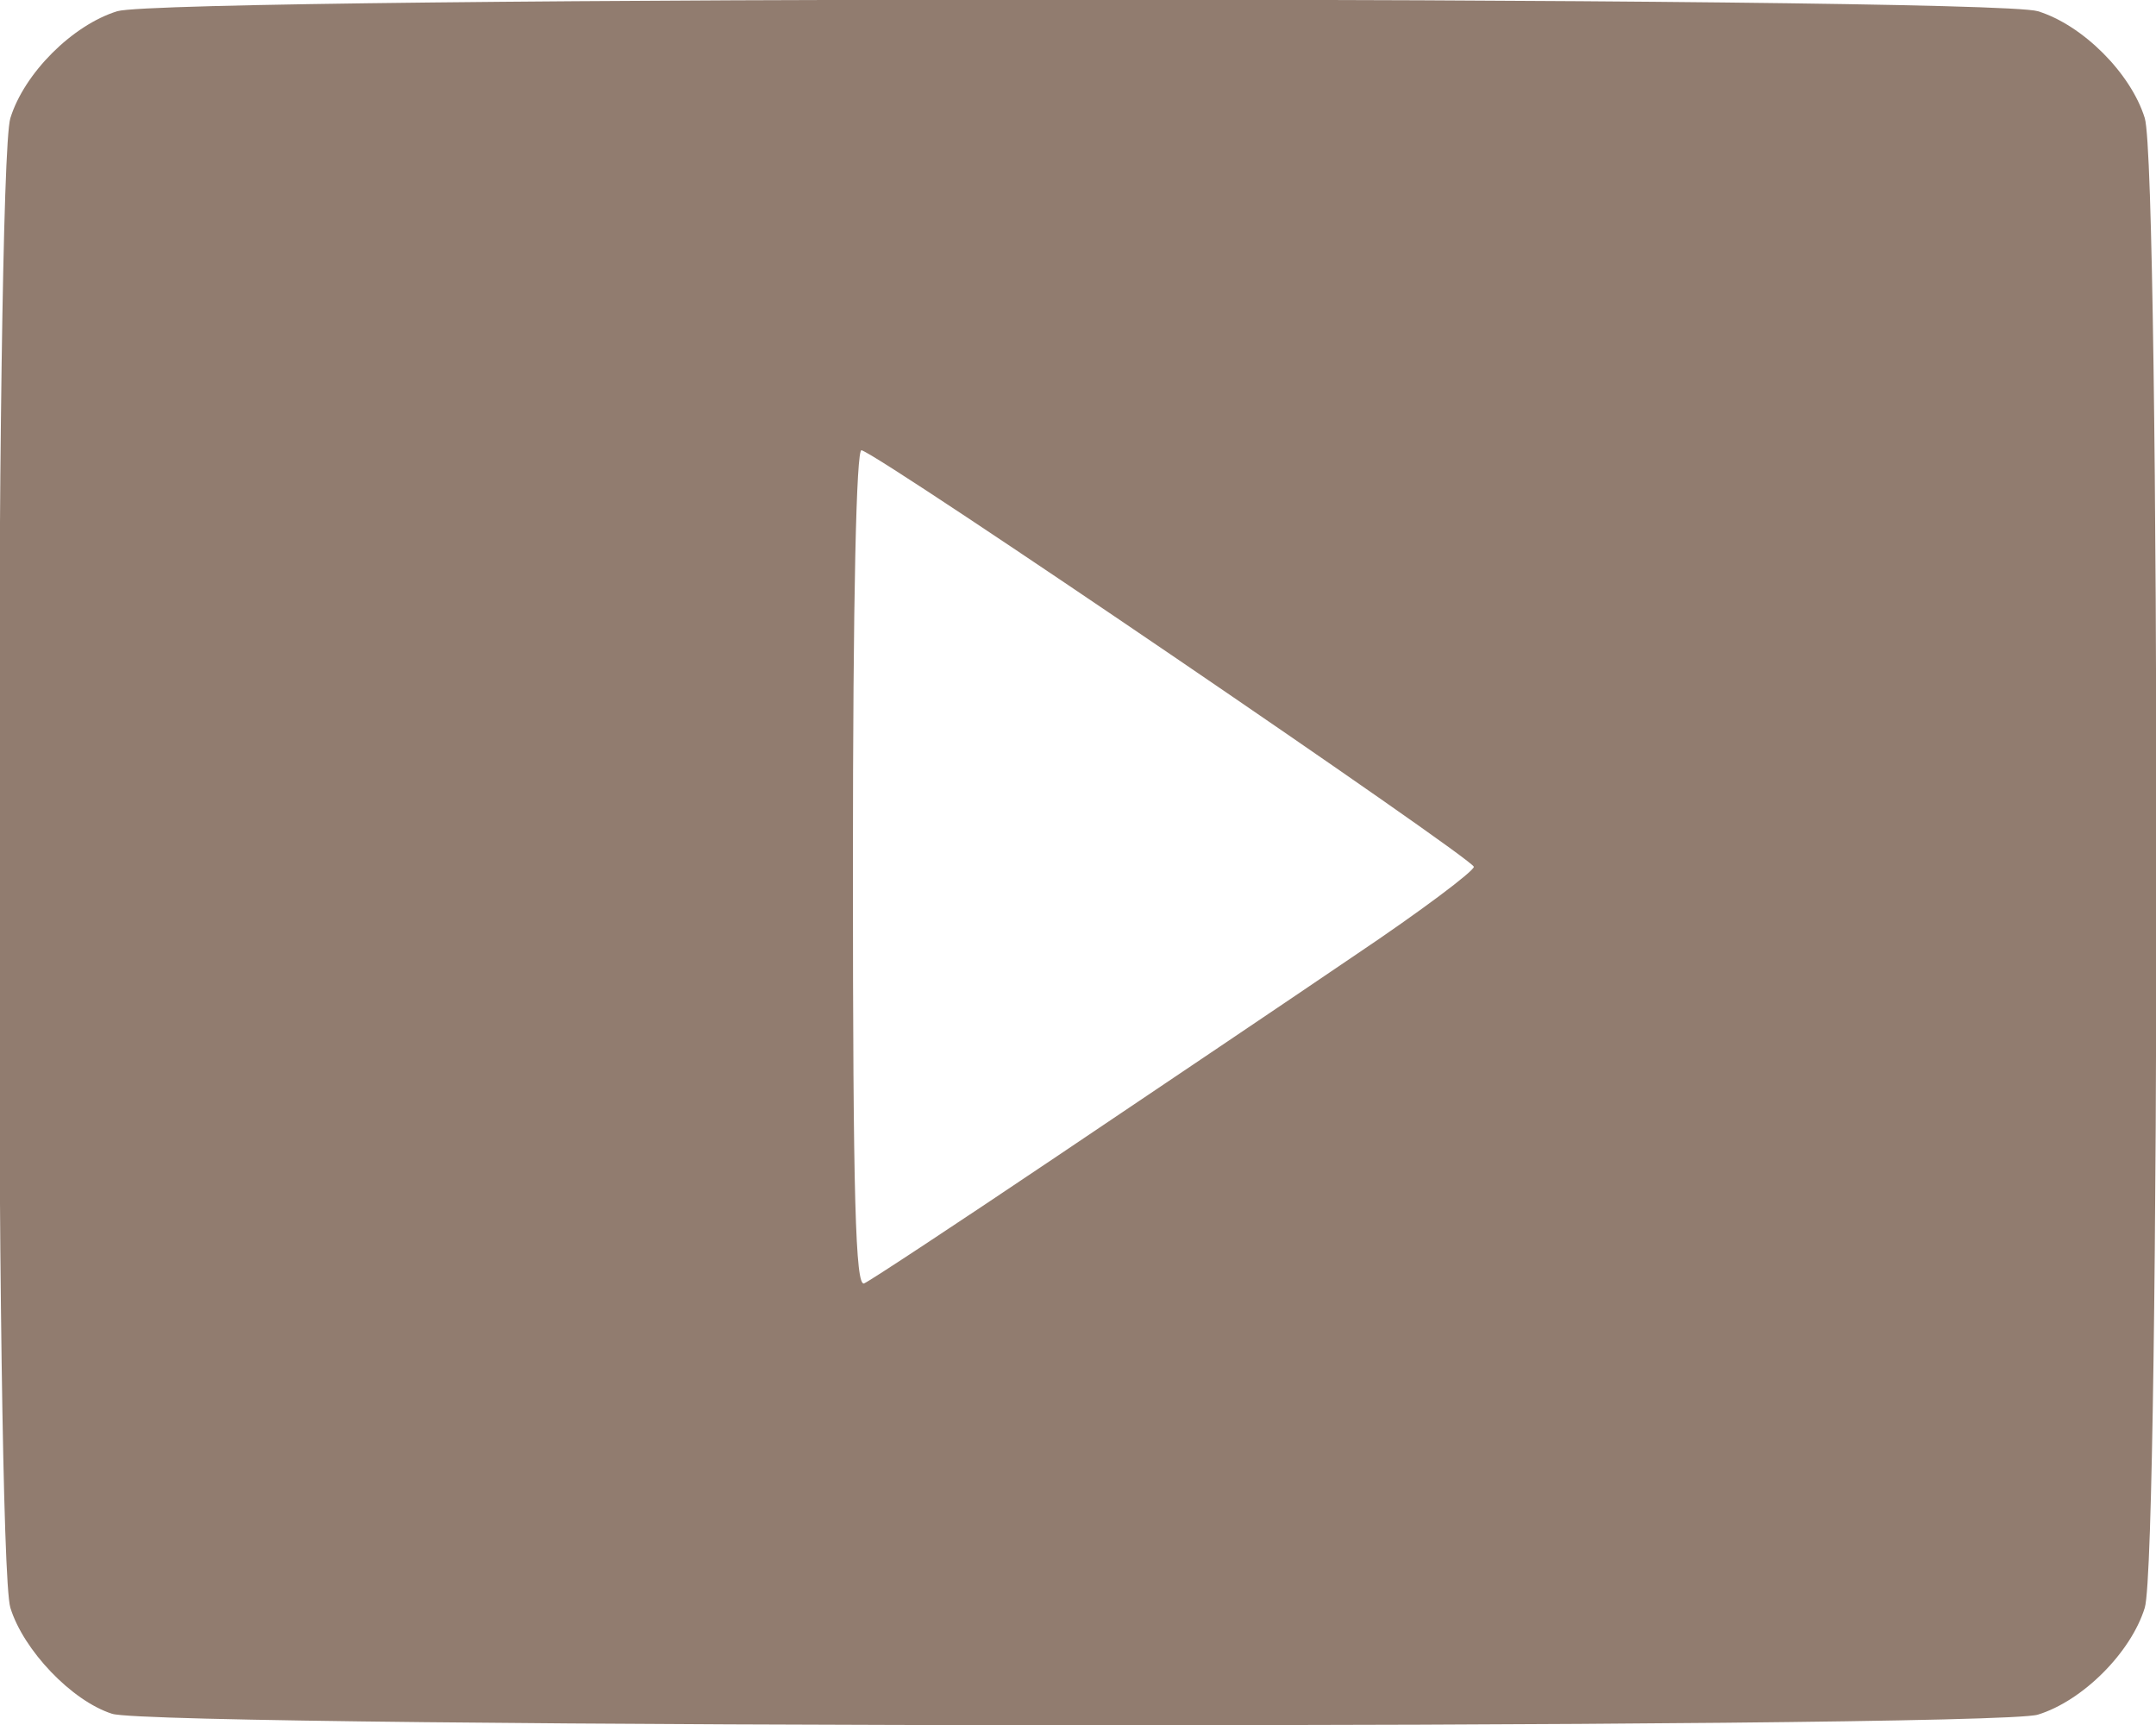
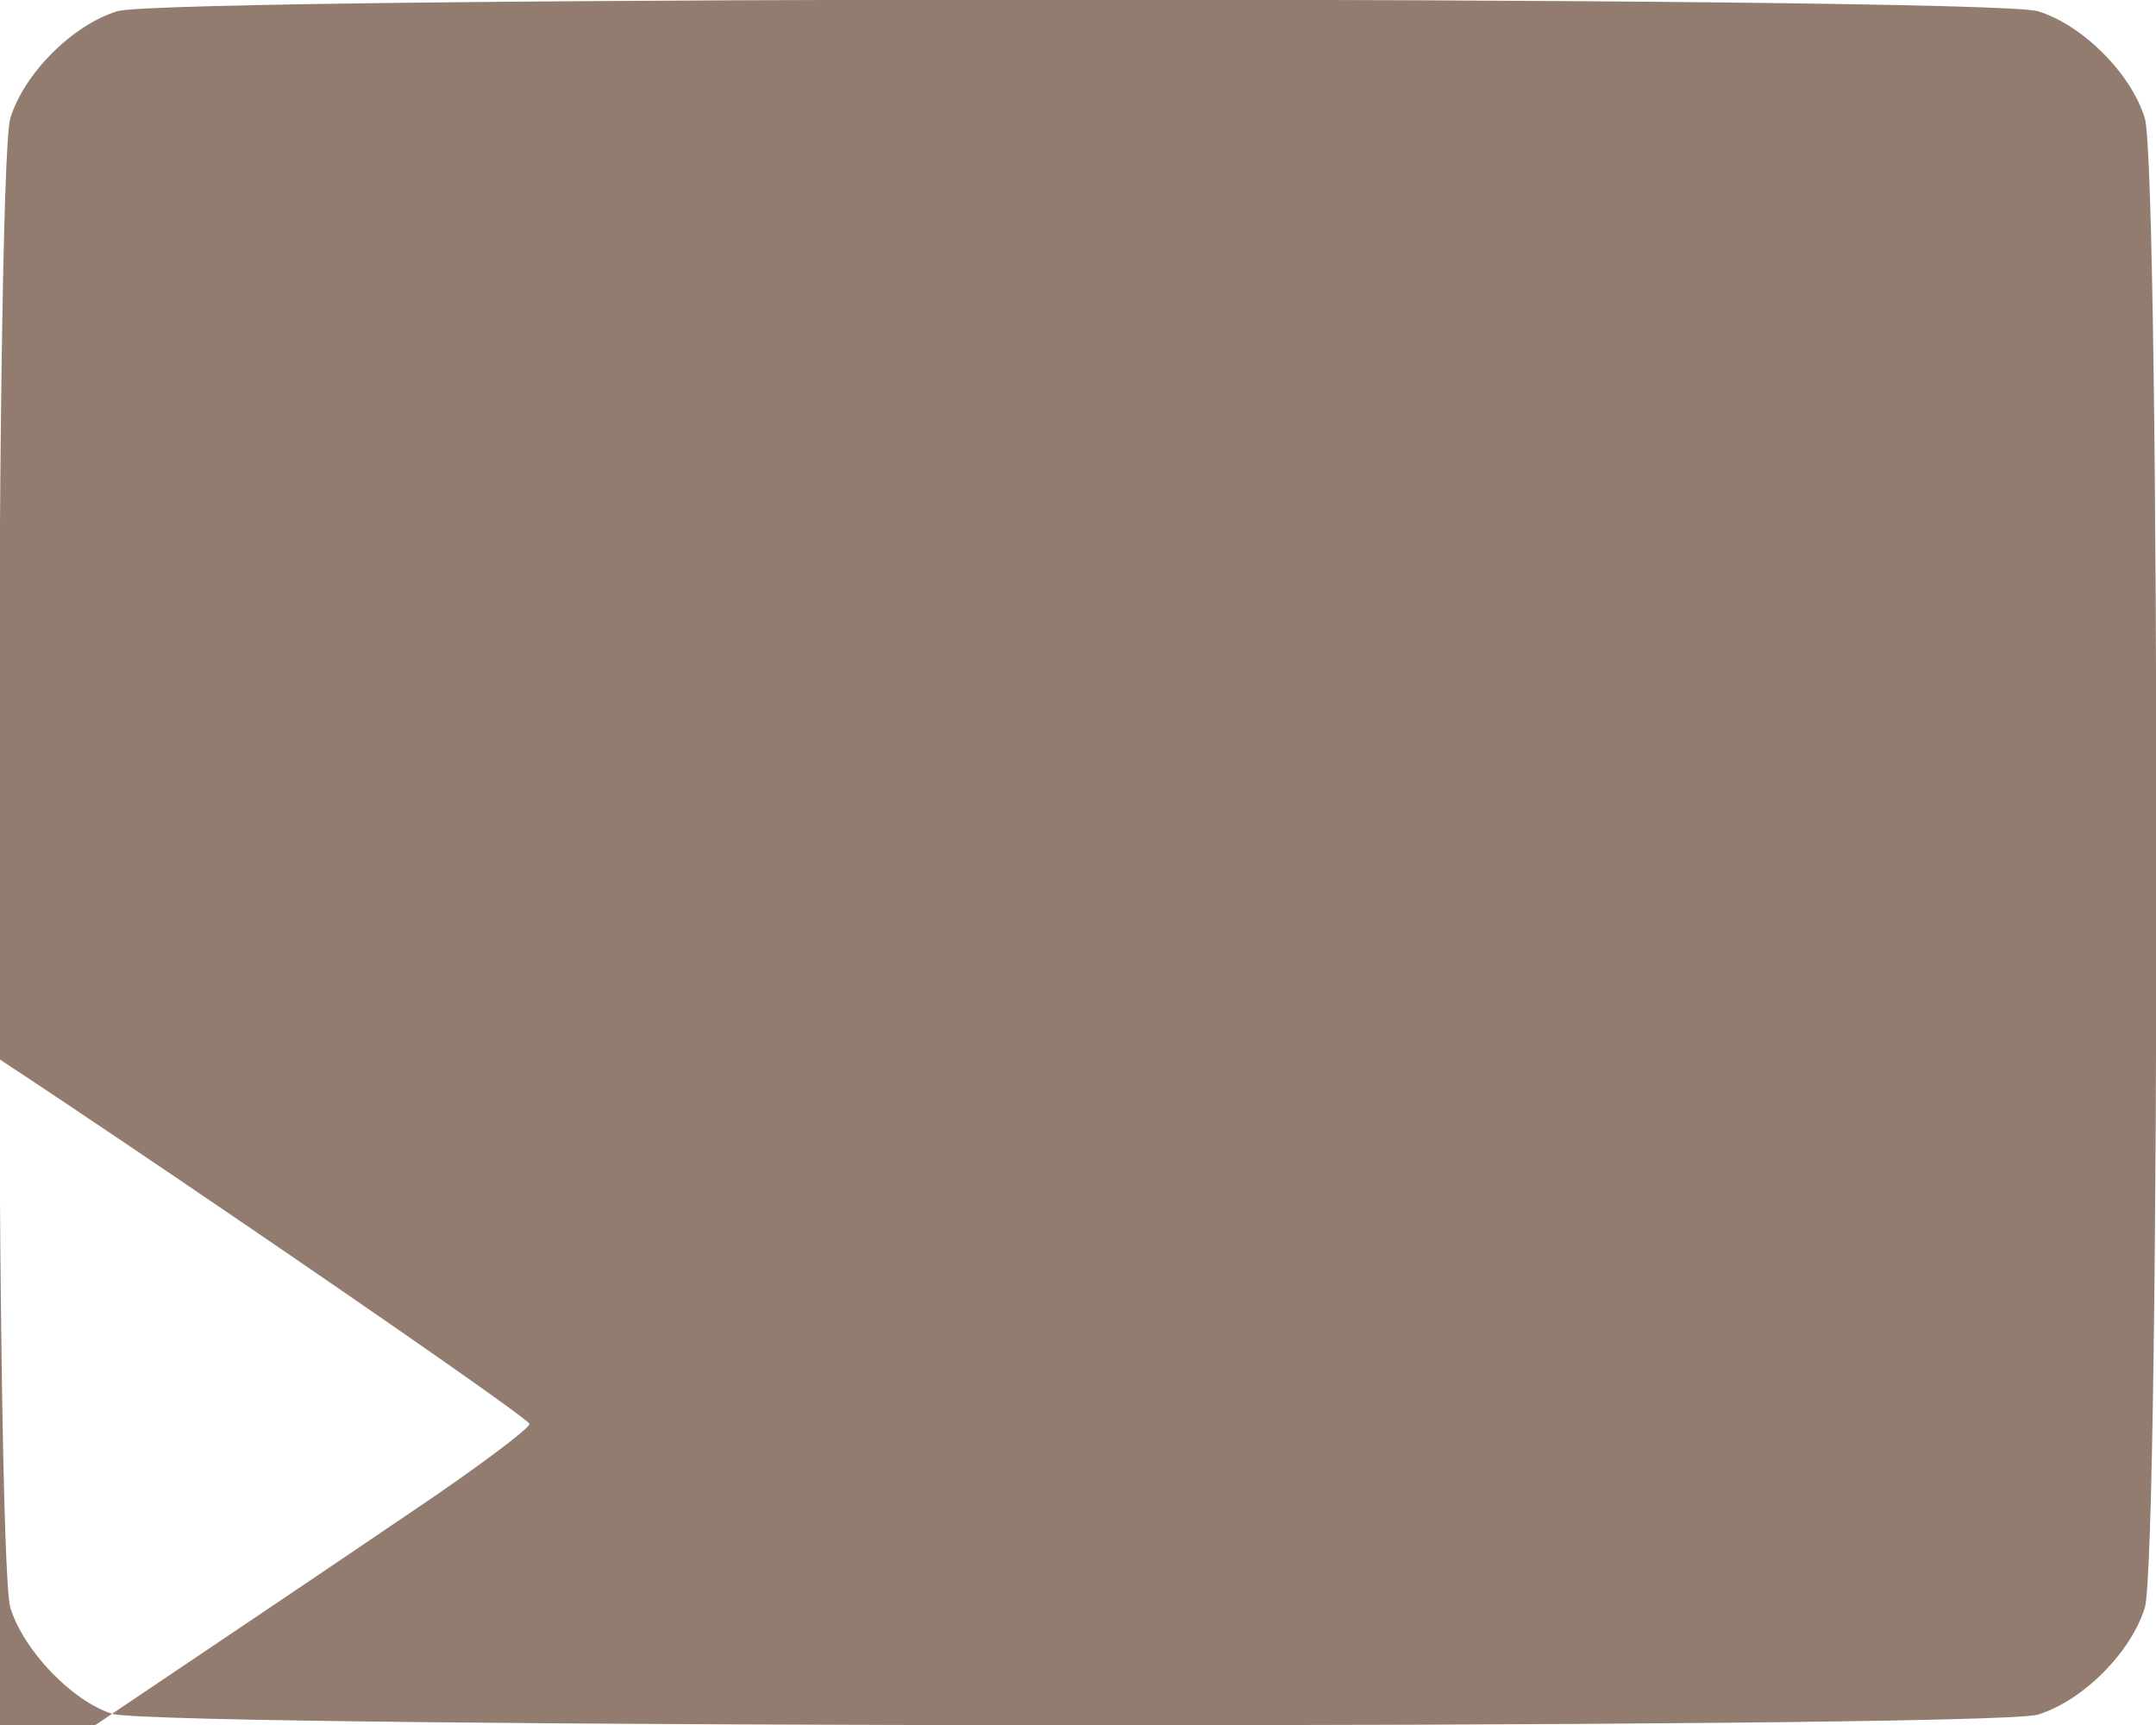
<svg xmlns="http://www.w3.org/2000/svg" version="1.1" width="250" height="200" viewBox="0 0 250 200">
-   <path d="m13 198.7c-4.7-1.5-10.3-7.4-11.8-12.3-1.8-5.9-1.8-166.8 0-172.7 1.6-5.2 7.2-10.8 12.4-12.4 5.9-1.8 216.8-1.8 222.7 0 5.2 1.6 10.8 7.2 12.4 12.4 1.8 5.9 1.8 166.8 0 172.7-1.6 5.2-7.2 10.8-12.4 12.4-5.5 1.7-218.1 1.6-223.3-0.1zM122.5 134.1c11.6-7.8 27.2-18.3 34.7-23.4 7.6-5.1 13.7-9.7 13.7-10.2 0-0.9-68.4-47.5-71-48.3-0.6-0.2-1 16.7-1 48.4 0 38.5 0.3 48.6 1.3 48.2 0.7-0.3 10.7-6.9 22.3-14.7z" fill="#917c6f" />
+   <path d="m13 198.7c-4.7-1.5-10.3-7.4-11.8-12.3-1.8-5.9-1.8-166.8 0-172.7 1.6-5.2 7.2-10.8 12.4-12.4 5.9-1.8 216.8-1.8 222.7 0 5.2 1.6 10.8 7.2 12.4 12.4 1.8 5.9 1.8 166.8 0 172.7-1.6 5.2-7.2 10.8-12.4 12.4-5.5 1.7-218.1 1.6-223.3-0.1zc11.6-7.8 27.2-18.3 34.7-23.4 7.6-5.1 13.7-9.7 13.7-10.2 0-0.9-68.4-47.5-71-48.3-0.6-0.2-1 16.7-1 48.4 0 38.5 0.3 48.6 1.3 48.2 0.7-0.3 10.7-6.9 22.3-14.7z" fill="#917c6f" />
</svg>